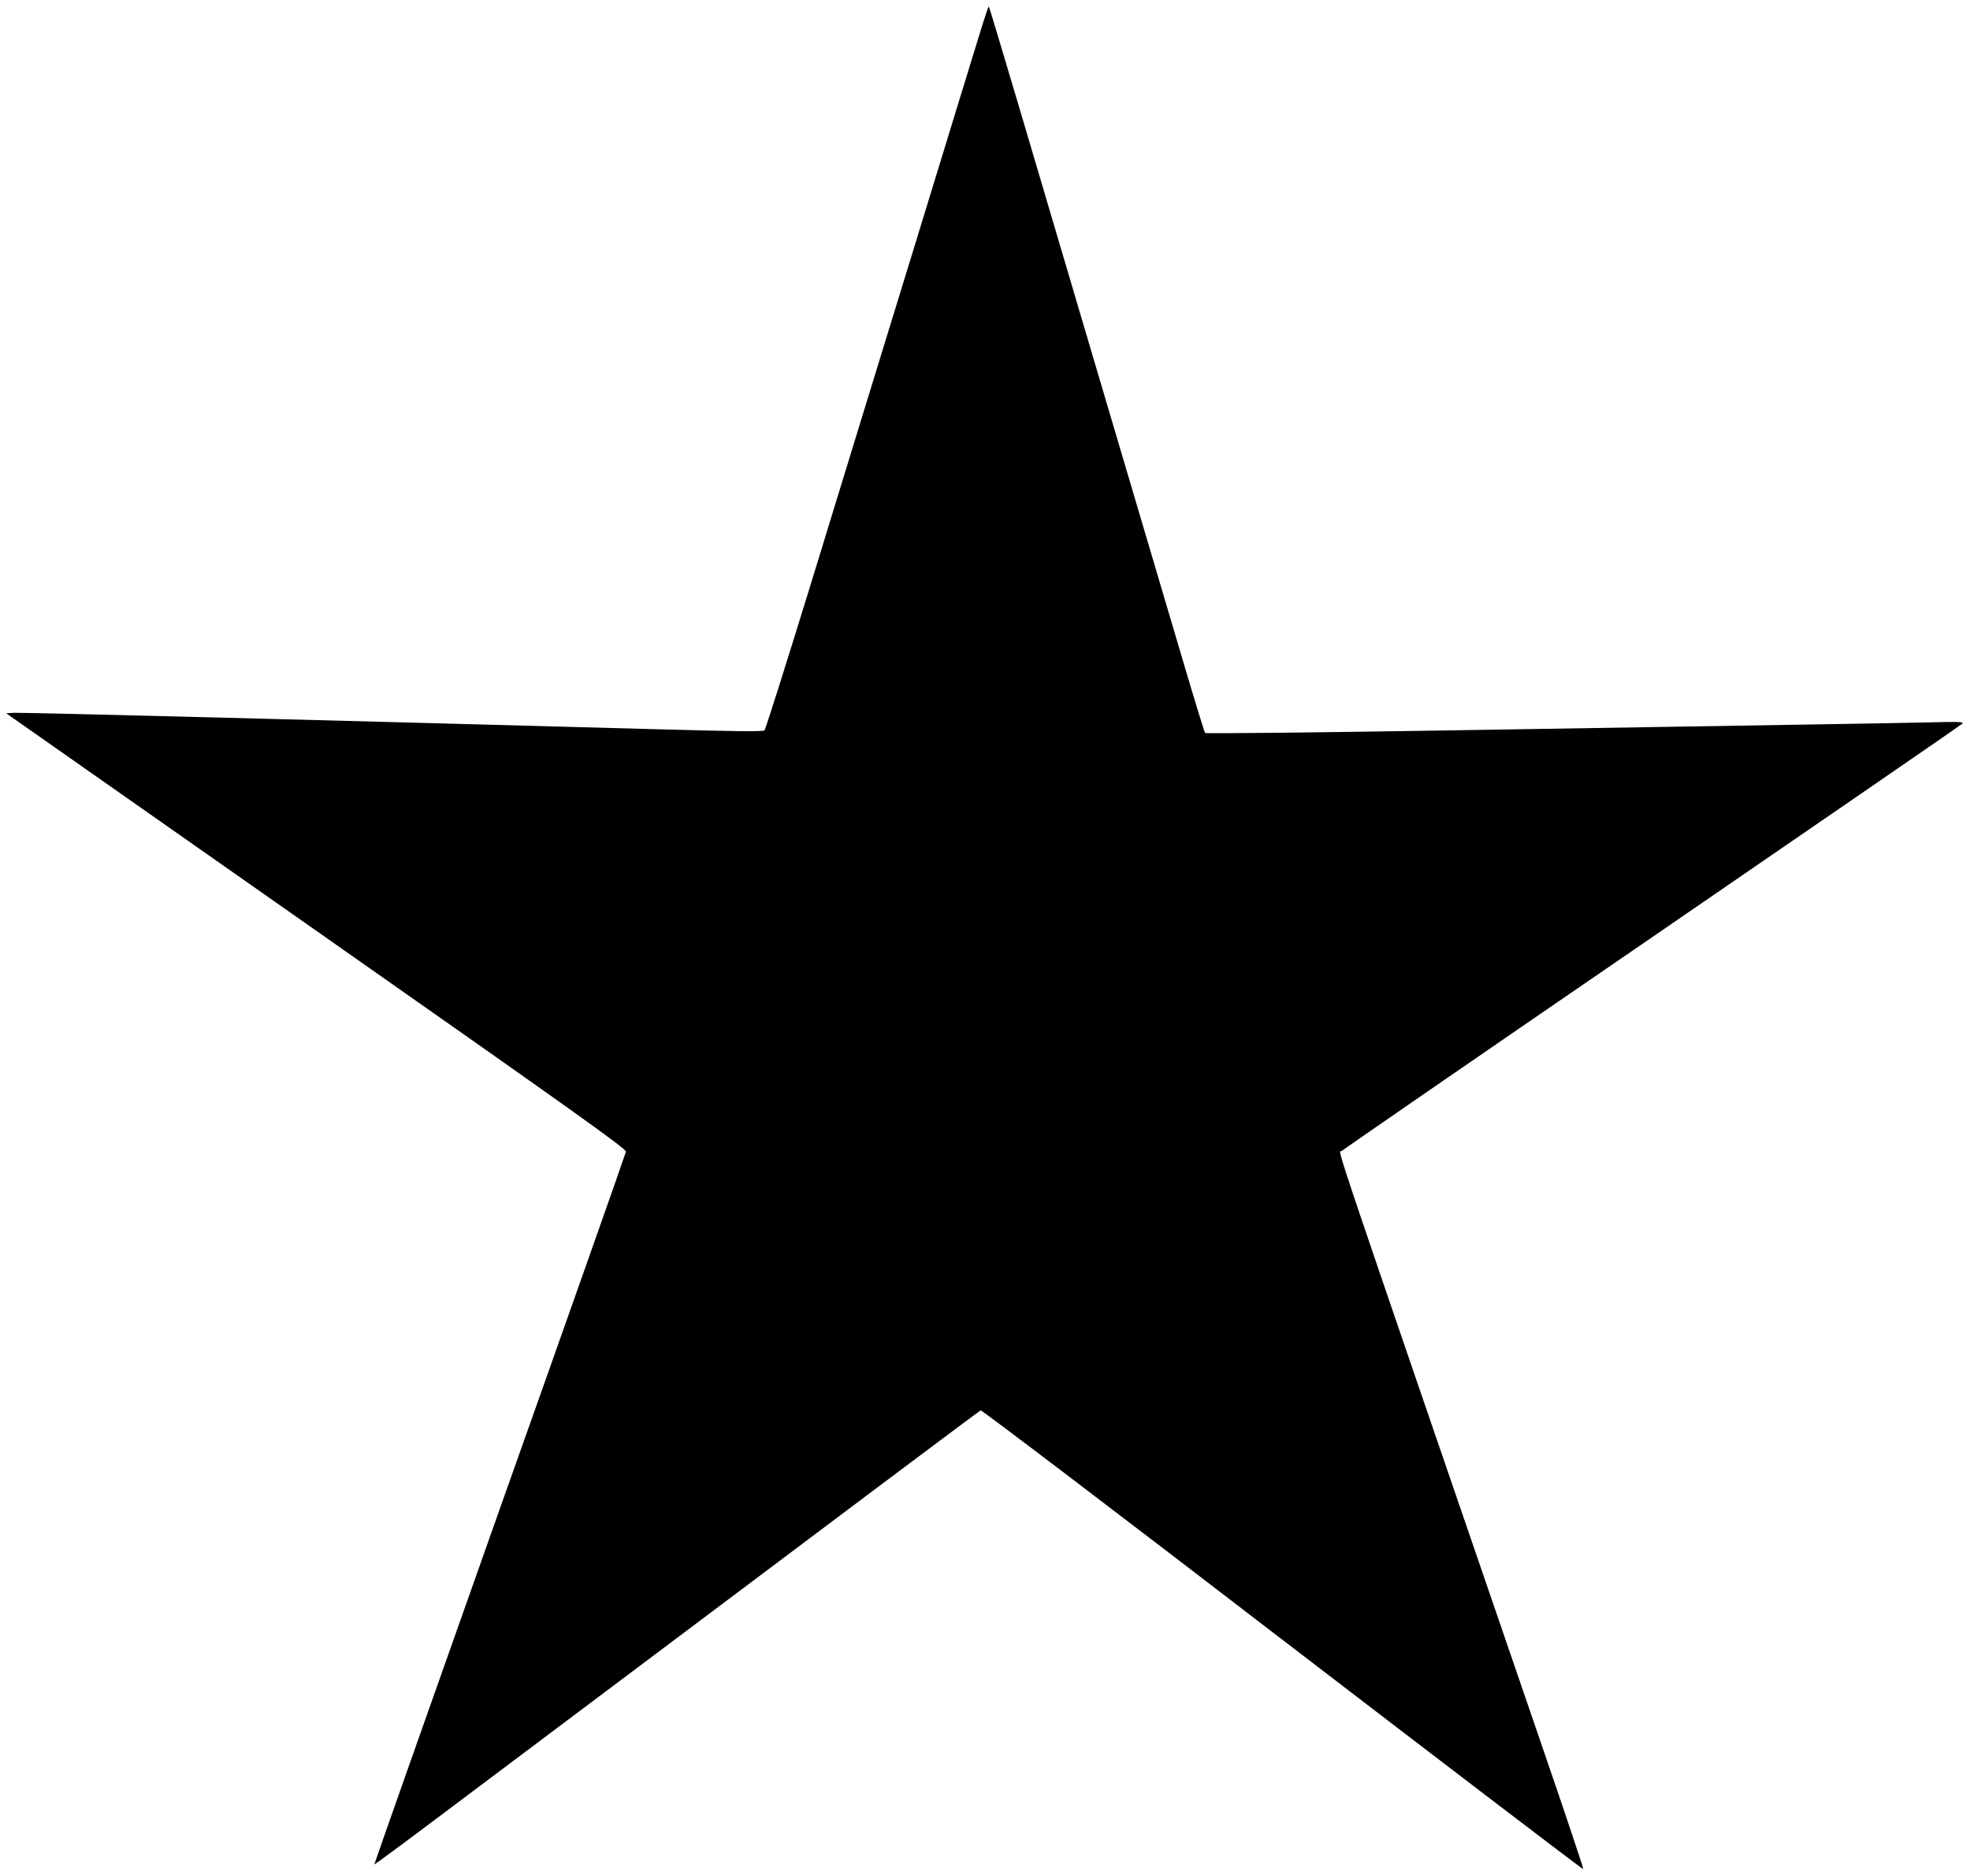
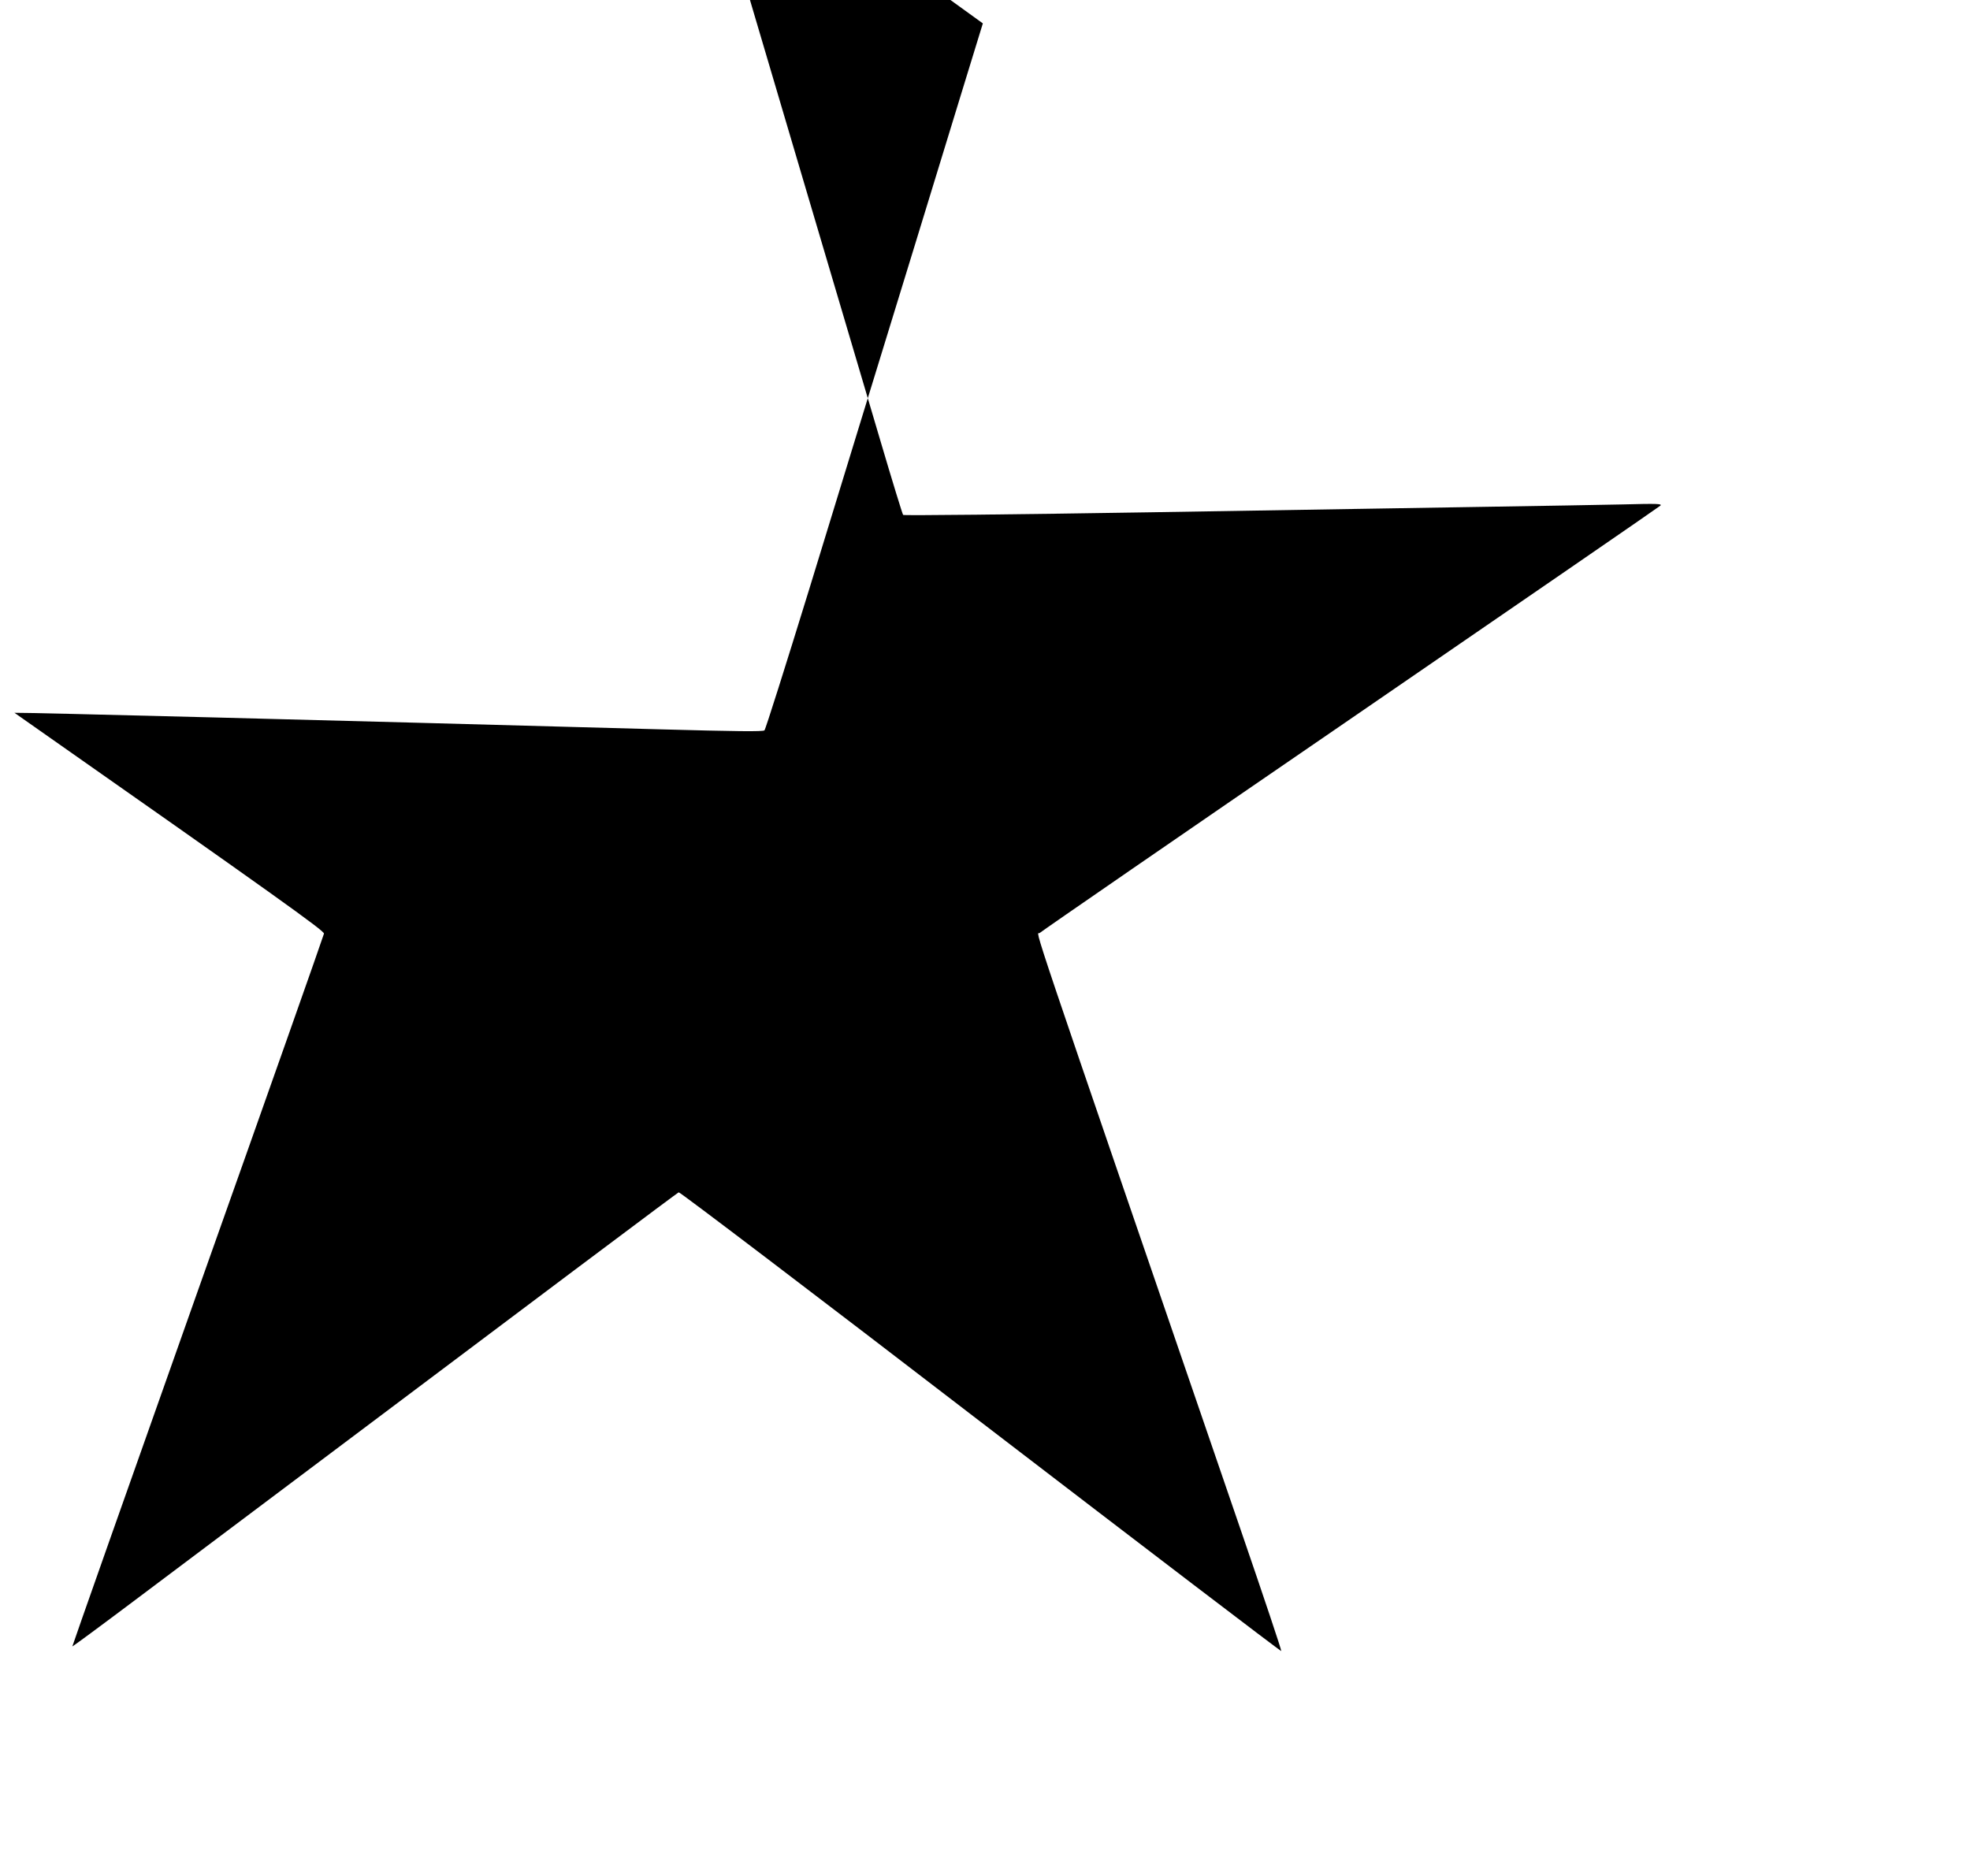
<svg xmlns="http://www.w3.org/2000/svg" version="1.0" width="1280pt" height="1219pt" viewBox="0 0 1280 1219" preserveAspectRatio="xMidYMid meet">
  <g transform="translate(0,1219) scale(0.1,-0.1)" fill="#000000" stroke="none">
-     <path d="M6386 12038 c-19 -62 -218 -709 -441 -1438 -224 -729 -533 -1734 -686 -2235 -154 -500 -285 -915 -292 -921 -9 -9 -181 -7 -692 7 -2146 59 -4135 110 -4181 107 l-54 -3 2016 -1414 c1718 -1205 2015 -1418 2011 -1435 -2 -12 -371 -1058 -821 -2325 -449 -1267 -815 -2305 -814 -2307 2 -1 199 144 438 324 2869 2156 3492 2623 3502 2627 7 3 890 -668 1961 -1491 1072 -822 1951 -1493 1954 -1490 3 3 -115 355 -262 783 -1433 4175 -1328 3864 -1308 3883 10 10 918 636 2018 1390 1100 755 2007 1379 2015 1387 13 13 -18 14 -250 8 -146 -3 -535 -10 -865 -15 -330 -5 -1319 -22 -2199 -36 -879 -14 -1602 -22 -1606 -17 -4 4 -71 222 -148 483 -200 676 -850 2871 -1068 3610 -102 344 -187 626 -189 628 -2 2 -19 -47 -39 -110z" />
+     <path d="M6386 12038 c-19 -62 -218 -709 -441 -1438 -224 -729 -533 -1734 -686 -2235 -154 -500 -285 -915 -292 -921 -9 -9 -181 -7 -692 7 -2146 59 -4135 110 -4181 107 c1718 -1205 2015 -1418 2011 -1435 -2 -12 -371 -1058 -821 -2325 -449 -1267 -815 -2305 -814 -2307 2 -1 199 144 438 324 2869 2156 3492 2623 3502 2627 7 3 890 -668 1961 -1491 1072 -822 1951 -1493 1954 -1490 3 3 -115 355 -262 783 -1433 4175 -1328 3864 -1308 3883 10 10 918 636 2018 1390 1100 755 2007 1379 2015 1387 13 13 -18 14 -250 8 -146 -3 -535 -10 -865 -15 -330 -5 -1319 -22 -2199 -36 -879 -14 -1602 -22 -1606 -17 -4 4 -71 222 -148 483 -200 676 -850 2871 -1068 3610 -102 344 -187 626 -189 628 -2 2 -19 -47 -39 -110z" />
  </g>
</svg>